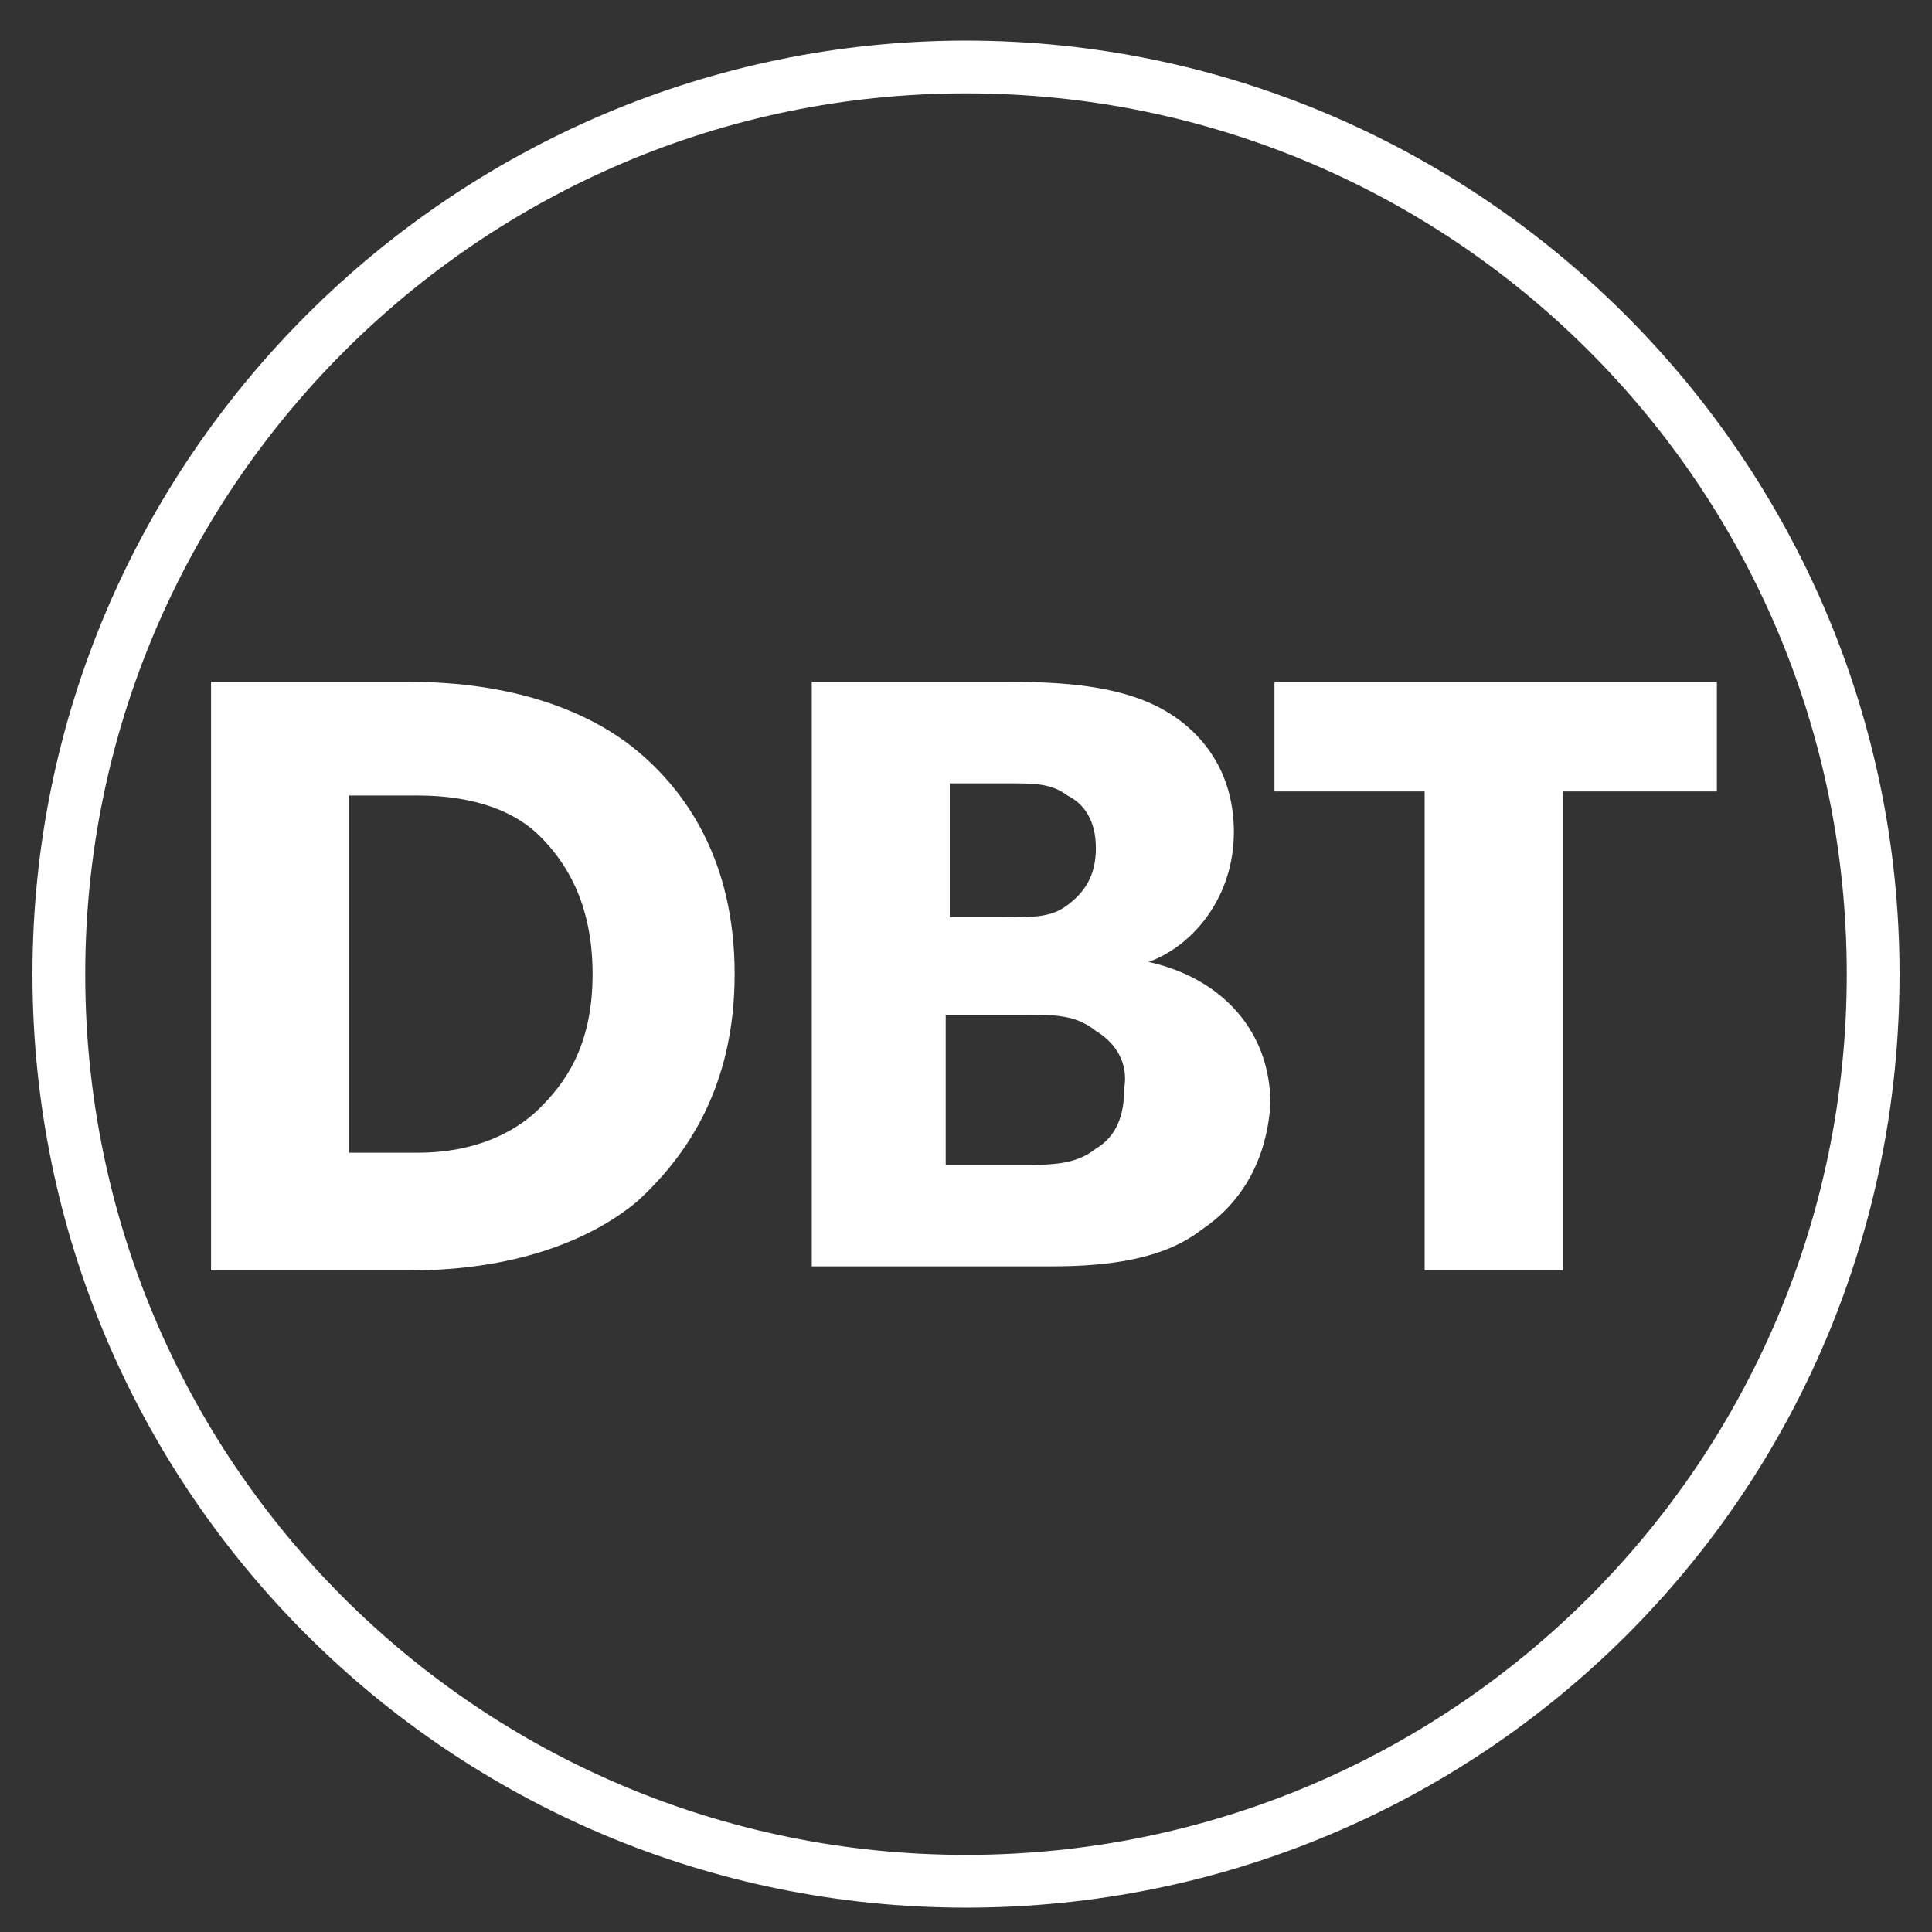
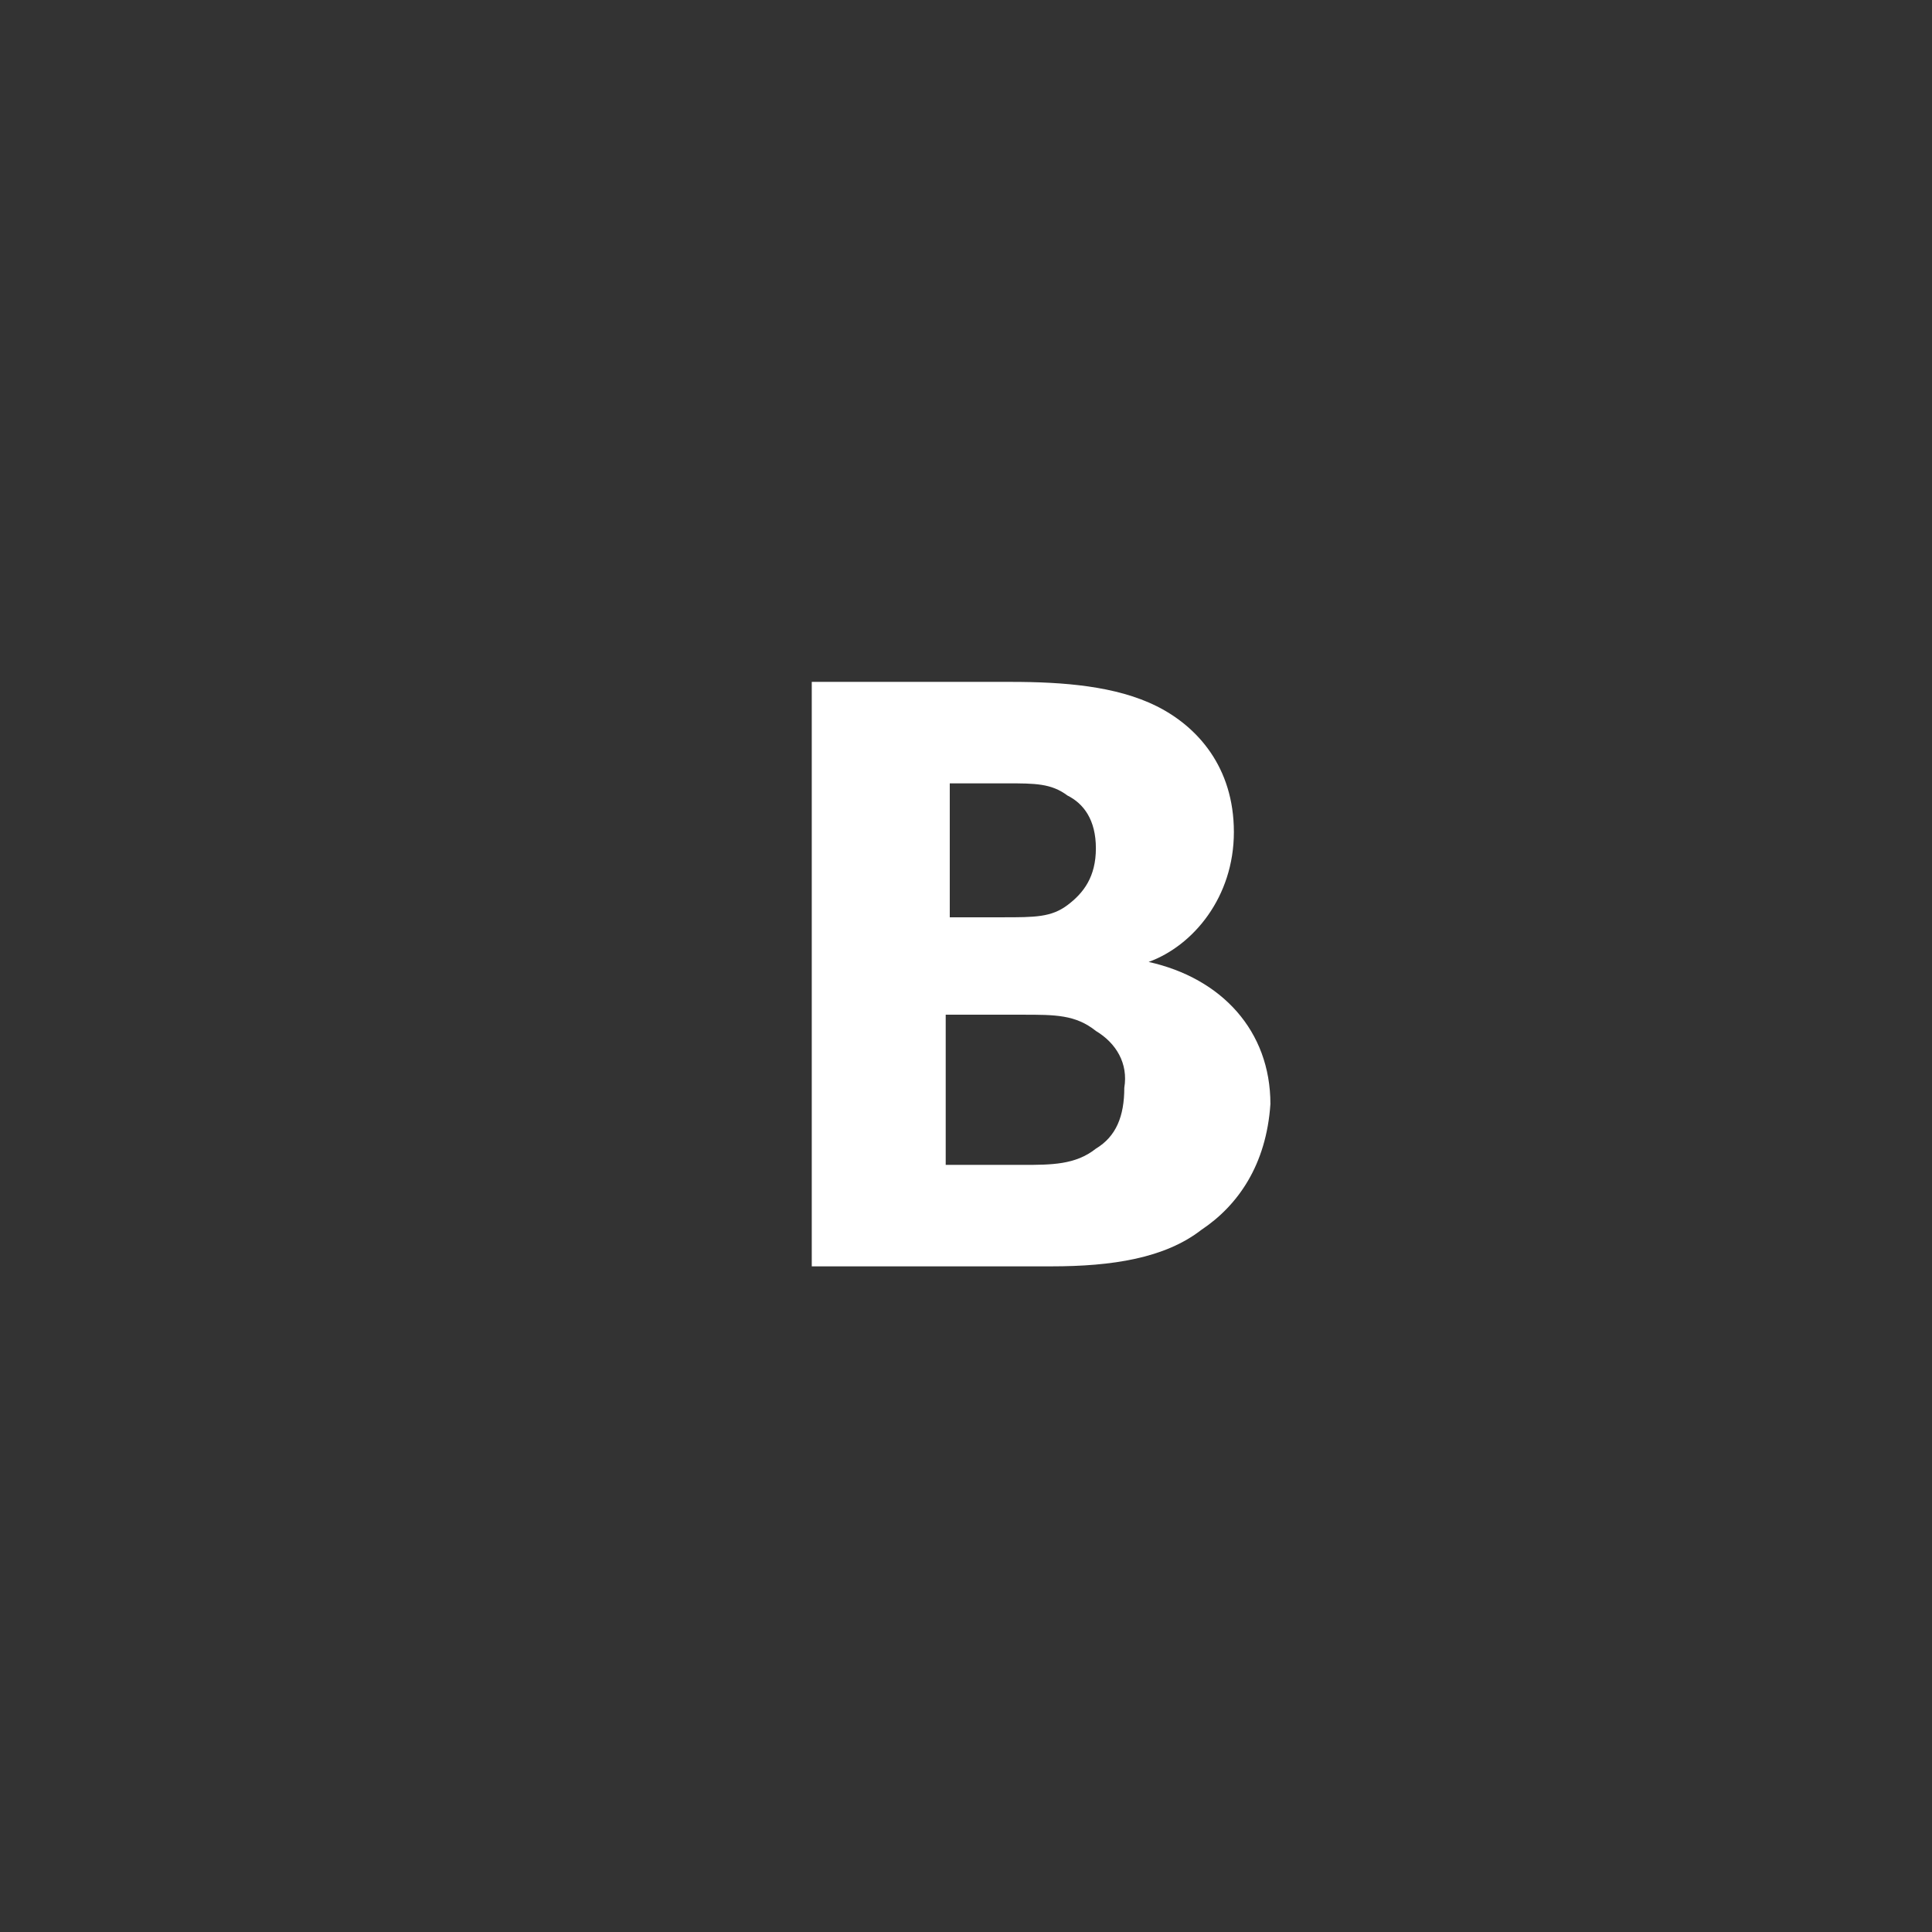
<svg xmlns="http://www.w3.org/2000/svg" version="1.1" id="Layer_1" x="0px" y="0px" viewBox="0 0 47.6 47.6" style="enable-background:new 0 0 47.6 47.6;" xml:space="preserve">
  <rect x="0" y="0" width="47.6" height="47.6" fill="#333333" stroke="none" />
  <style type="text/css">
	.st0{fill:#FFFFFF;}
</style>
  <g>
-     <path class="st0" d="M46.8,24c0,12.8-10.3,23-23,23s-23-10.3-23-23s10.4-23,23-23S46.8,11.3,46.8,24z M45.5,24   c0-12-9.7-21.7-21.7-21.7S2.1,12.1,2.1,24c0,12,9.7,21.7,21.7,21.7S45.5,36,45.5,24z" />
-   </g>
+     </g>
  <g>
-     <path class="st0" d="M15.7,29.6c-1.2,1-3.1,1.7-5.6,1.7H5.2V16.8h4.9c2.5,0,4.4,0.7,5.6,1.7c1.2,1,2.4,2.7,2.4,5.5   S16.9,28.5,15.7,29.6z M13.3,20.6c-0.6-0.6-1.6-1-3-1H8.6v8.8h1.7c1.4,0,2.4-0.5,3-1.1c0.6-0.6,1.3-1.5,1.3-3.3   C14.6,22.2,13.9,21.2,13.3,20.6z" />
    <path class="st0" d="M29.6,30.3c-0.9,0.7-2.2,0.9-3.7,0.9H20V16.8h4.9c1.3,0,2.6,0.1,3.6,0.6c1,0.5,1.9,1.5,1.9,3.1   c0,1.6-1,2.8-2.1,3.2v0c1.8,0.4,3,1.7,3,3.5C31.2,28.7,30.5,29.7,29.6,30.3z M26.3,19.6c-0.4-0.3-0.8-0.3-1.5-0.3h-1.4v3.3h1.3   c0.8,0,1.2,0,1.6-0.3c0.4-0.3,0.7-0.7,0.7-1.4C27,20.2,26.7,19.8,26.3,19.6z M27,25.4C26.5,25,26,25,25.2,25h-1.9v3.7h1.9   c0.7,0,1.3,0,1.8-0.4c0.5-0.3,0.7-0.8,0.7-1.5C27.8,26.2,27.5,25.7,27,25.4z" />
-     <path class="st0" d="M42.2,19.5h-3.7v11.8h-3.4V19.5h-3.7v-2.7h10.9V19.5z" />
  </g>
</svg>